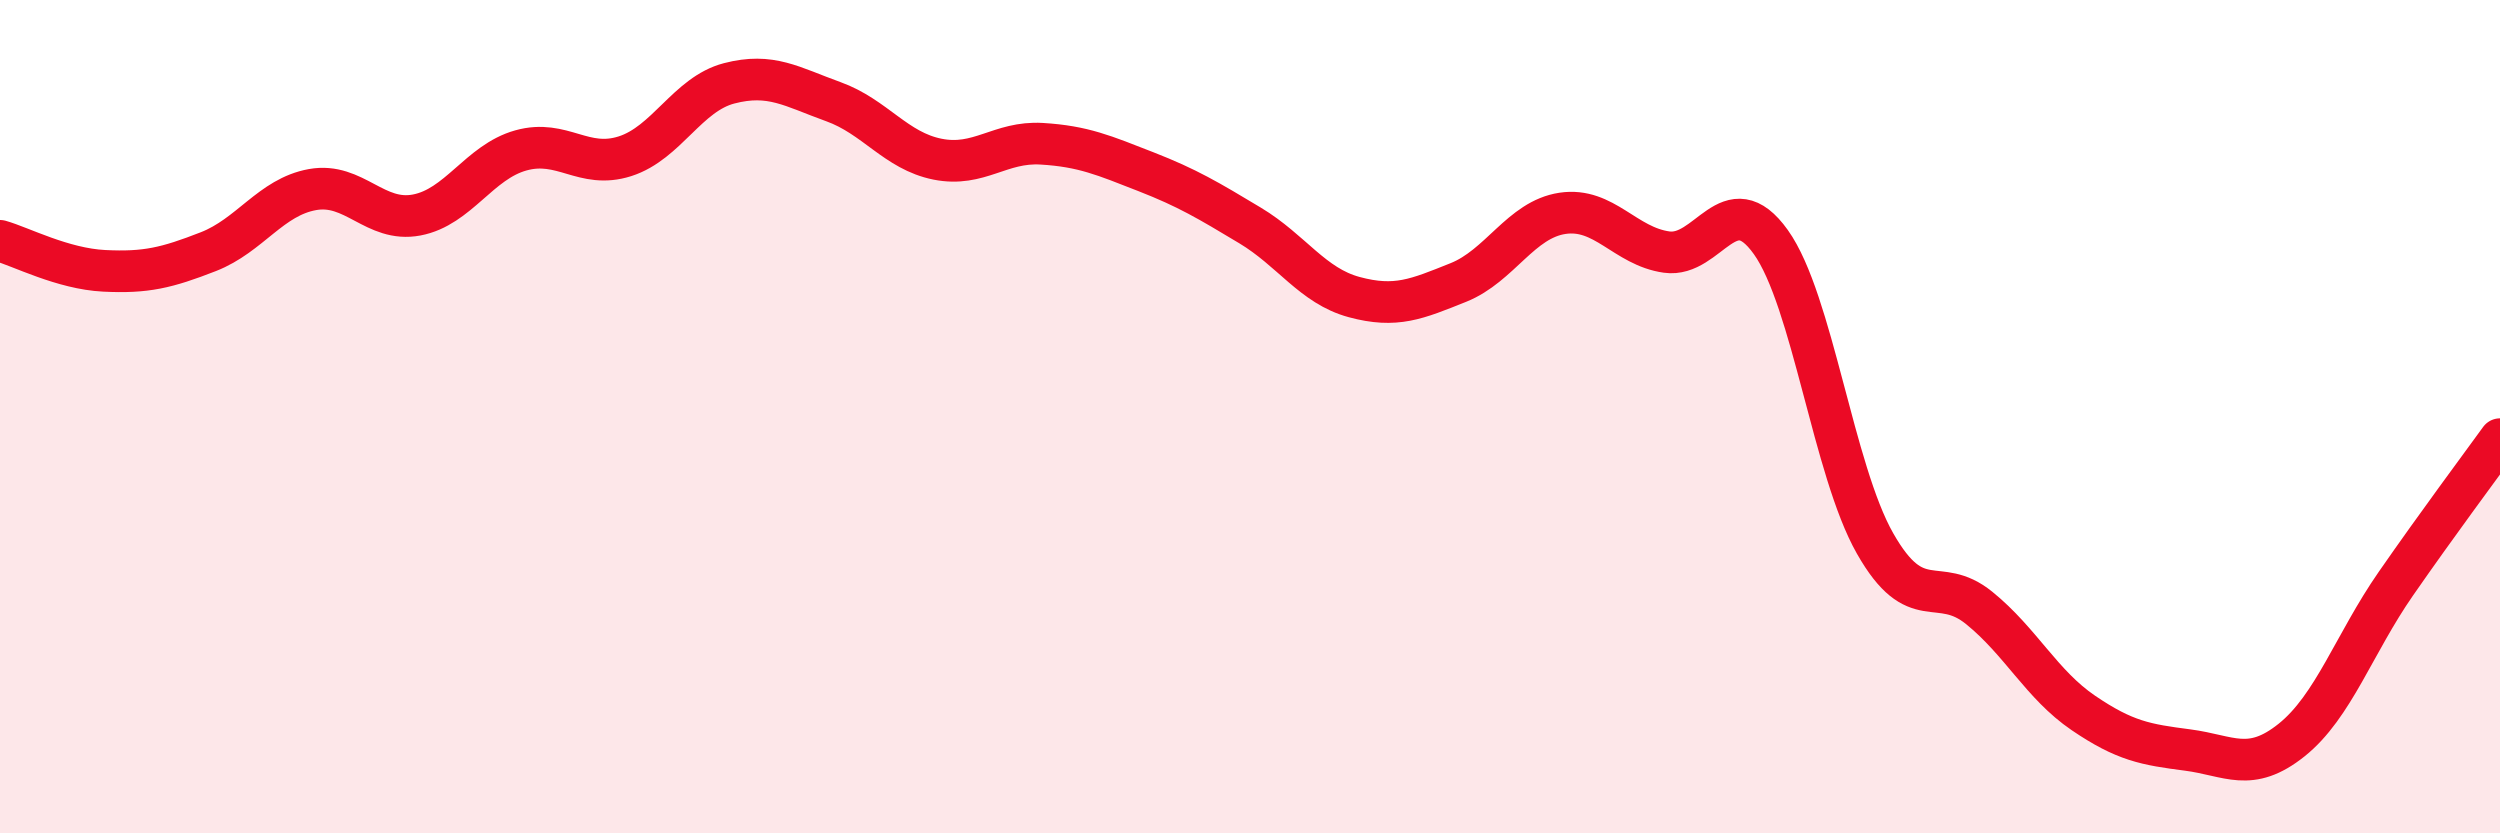
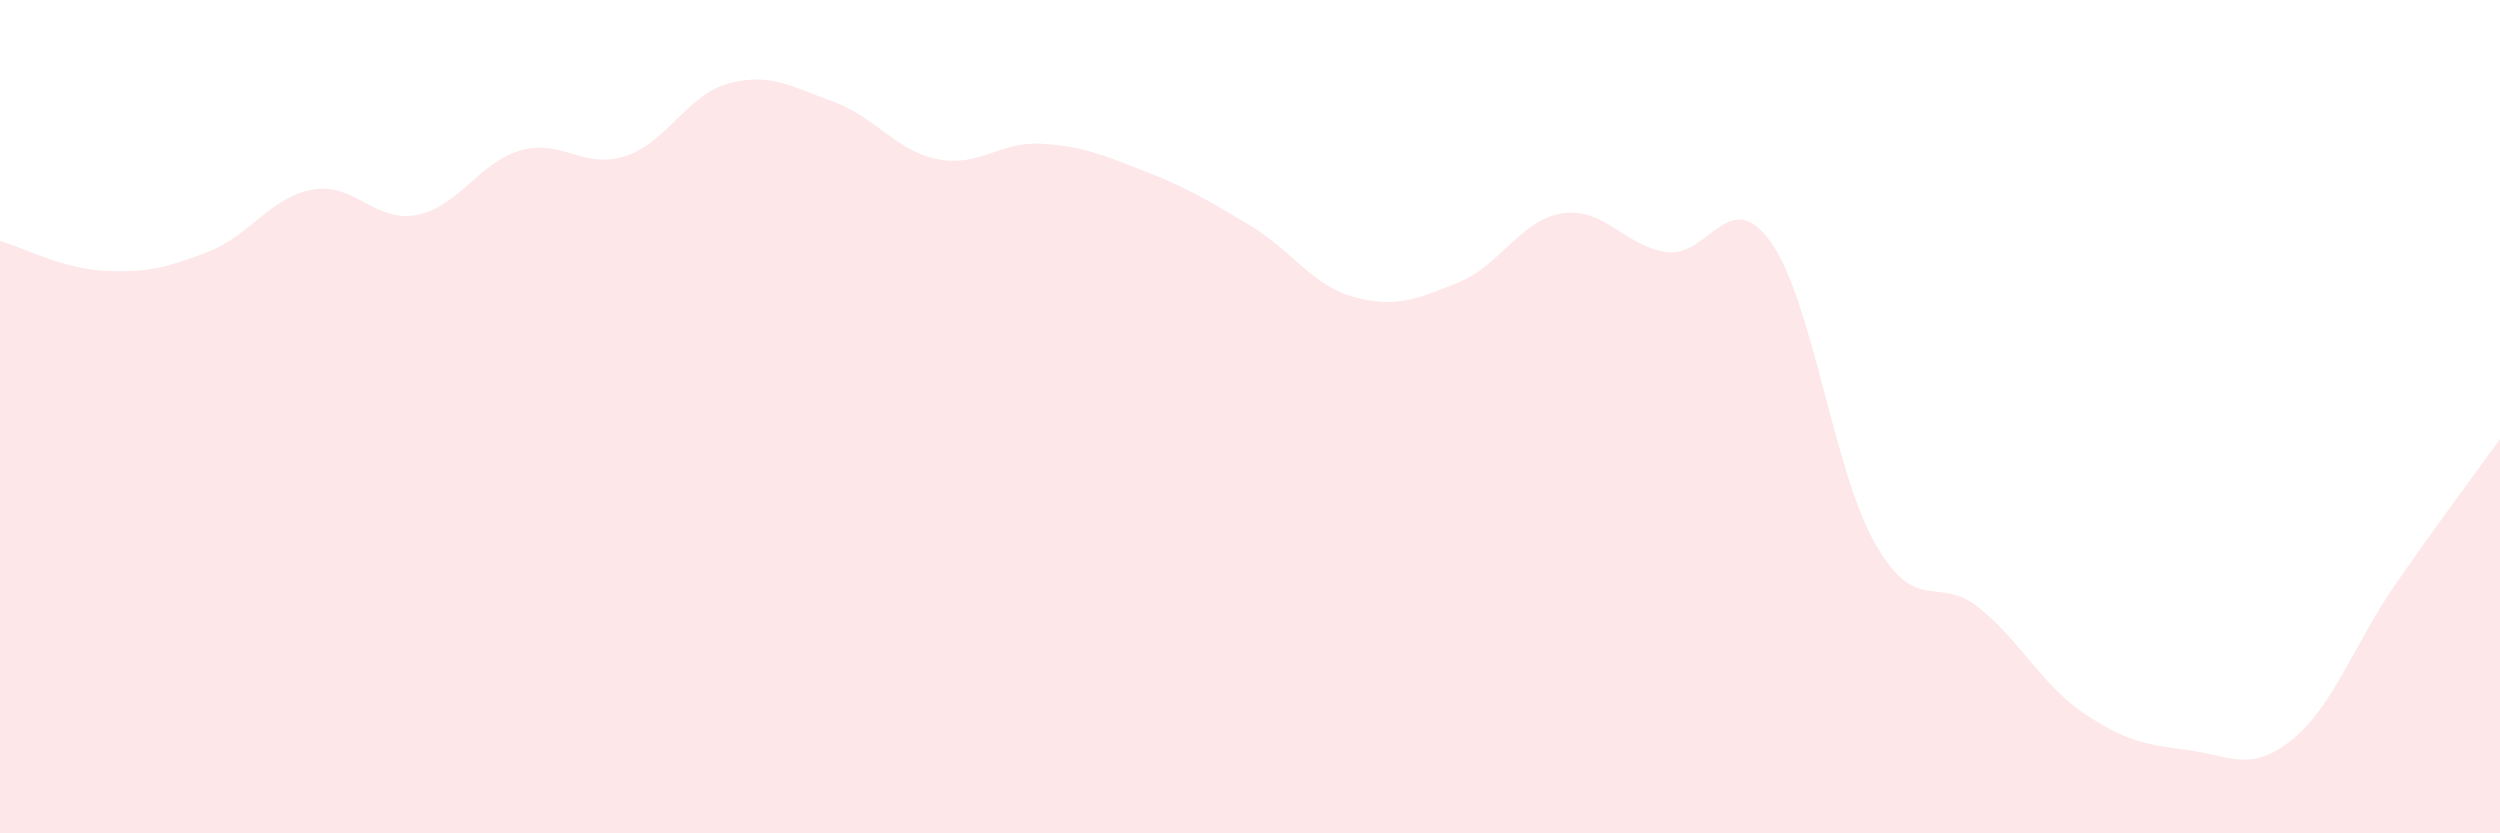
<svg xmlns="http://www.w3.org/2000/svg" width="60" height="20" viewBox="0 0 60 20">
  <path d="M 0,5.78 C 0.5,5.92 1.5,6.45 2.5,6.5 C 3.5,6.55 4,6.43 5,6.04 C 6,5.65 6.5,4.73 7.5,4.55 C 8.5,4.37 9,5.35 10,5.16 C 11,4.97 11.5,3.89 12.5,3.61 C 13.5,3.33 14,4.07 15,3.75 C 16,3.43 16.5,2.26 17.5,2 C 18.5,1.74 19,2.08 20,2.44 C 21,2.8 21.5,3.62 22.5,3.82 C 23.5,4.02 24,3.39 25,3.45 C 26,3.51 26.5,3.73 27.5,4.12 C 28.5,4.51 29,4.81 30,5.41 C 31,6.01 31.5,6.86 32.5,7.13 C 33.5,7.4 34,7.18 35,6.78 C 36,6.38 36.5,5.27 37.5,5.12 C 38.5,4.97 39,5.91 40,6.05 C 41,6.19 41.5,4.41 42.5,5.81 C 43.5,7.21 44,11.28 45,13.04 C 46,14.8 46.5,13.78 47.5,14.59 C 48.5,15.4 49,16.43 50,17.11 C 51,17.79 51.5,17.87 52.5,18 C 53.5,18.13 54,18.56 55,17.76 C 56,16.96 56.5,15.45 57.5,14.01 C 58.5,12.57 59.5,11.23 60,10.54L60 20L0 20Z" fill="#EB0A25" opacity="0.1" stroke-linecap="round" stroke-linejoin="round" />
-   <path d="M 0,5.78 C 0.5,5.92 1.5,6.45 2.5,6.5 C 3.5,6.55 4,6.43 5,6.04 C 6,5.65 6.5,4.73 7.5,4.55 C 8.5,4.37 9,5.35 10,5.16 C 11,4.97 11.5,3.89 12.5,3.61 C 13.5,3.33 14,4.07 15,3.75 C 16,3.43 16.5,2.26 17.5,2 C 18.5,1.74 19,2.08 20,2.44 C 21,2.8 21.5,3.62 22.5,3.82 C 23.5,4.02 24,3.39 25,3.45 C 26,3.51 26.5,3.73 27.5,4.12 C 28.5,4.51 29,4.81 30,5.41 C 31,6.01 31.5,6.86 32.5,7.13 C 33.5,7.4 34,7.18 35,6.78 C 36,6.38 36.5,5.27 37.5,5.12 C 38.5,4.97 39,5.91 40,6.05 C 41,6.19 41.5,4.41 42.5,5.81 C 43.5,7.21 44,11.28 45,13.04 C 46,14.8 46.5,13.78 47.5,14.59 C 48.5,15.4 49,16.43 50,17.11 C 51,17.79 51.5,17.87 52.5,18 C 53.5,18.13 54,18.56 55,17.76 C 56,16.96 56.5,15.45 57.5,14.01 C 58.5,12.57 59.5,11.23 60,10.54" stroke="#EB0A25" stroke-width="1" fill="none" stroke-linecap="round" stroke-linejoin="round" />
</svg>